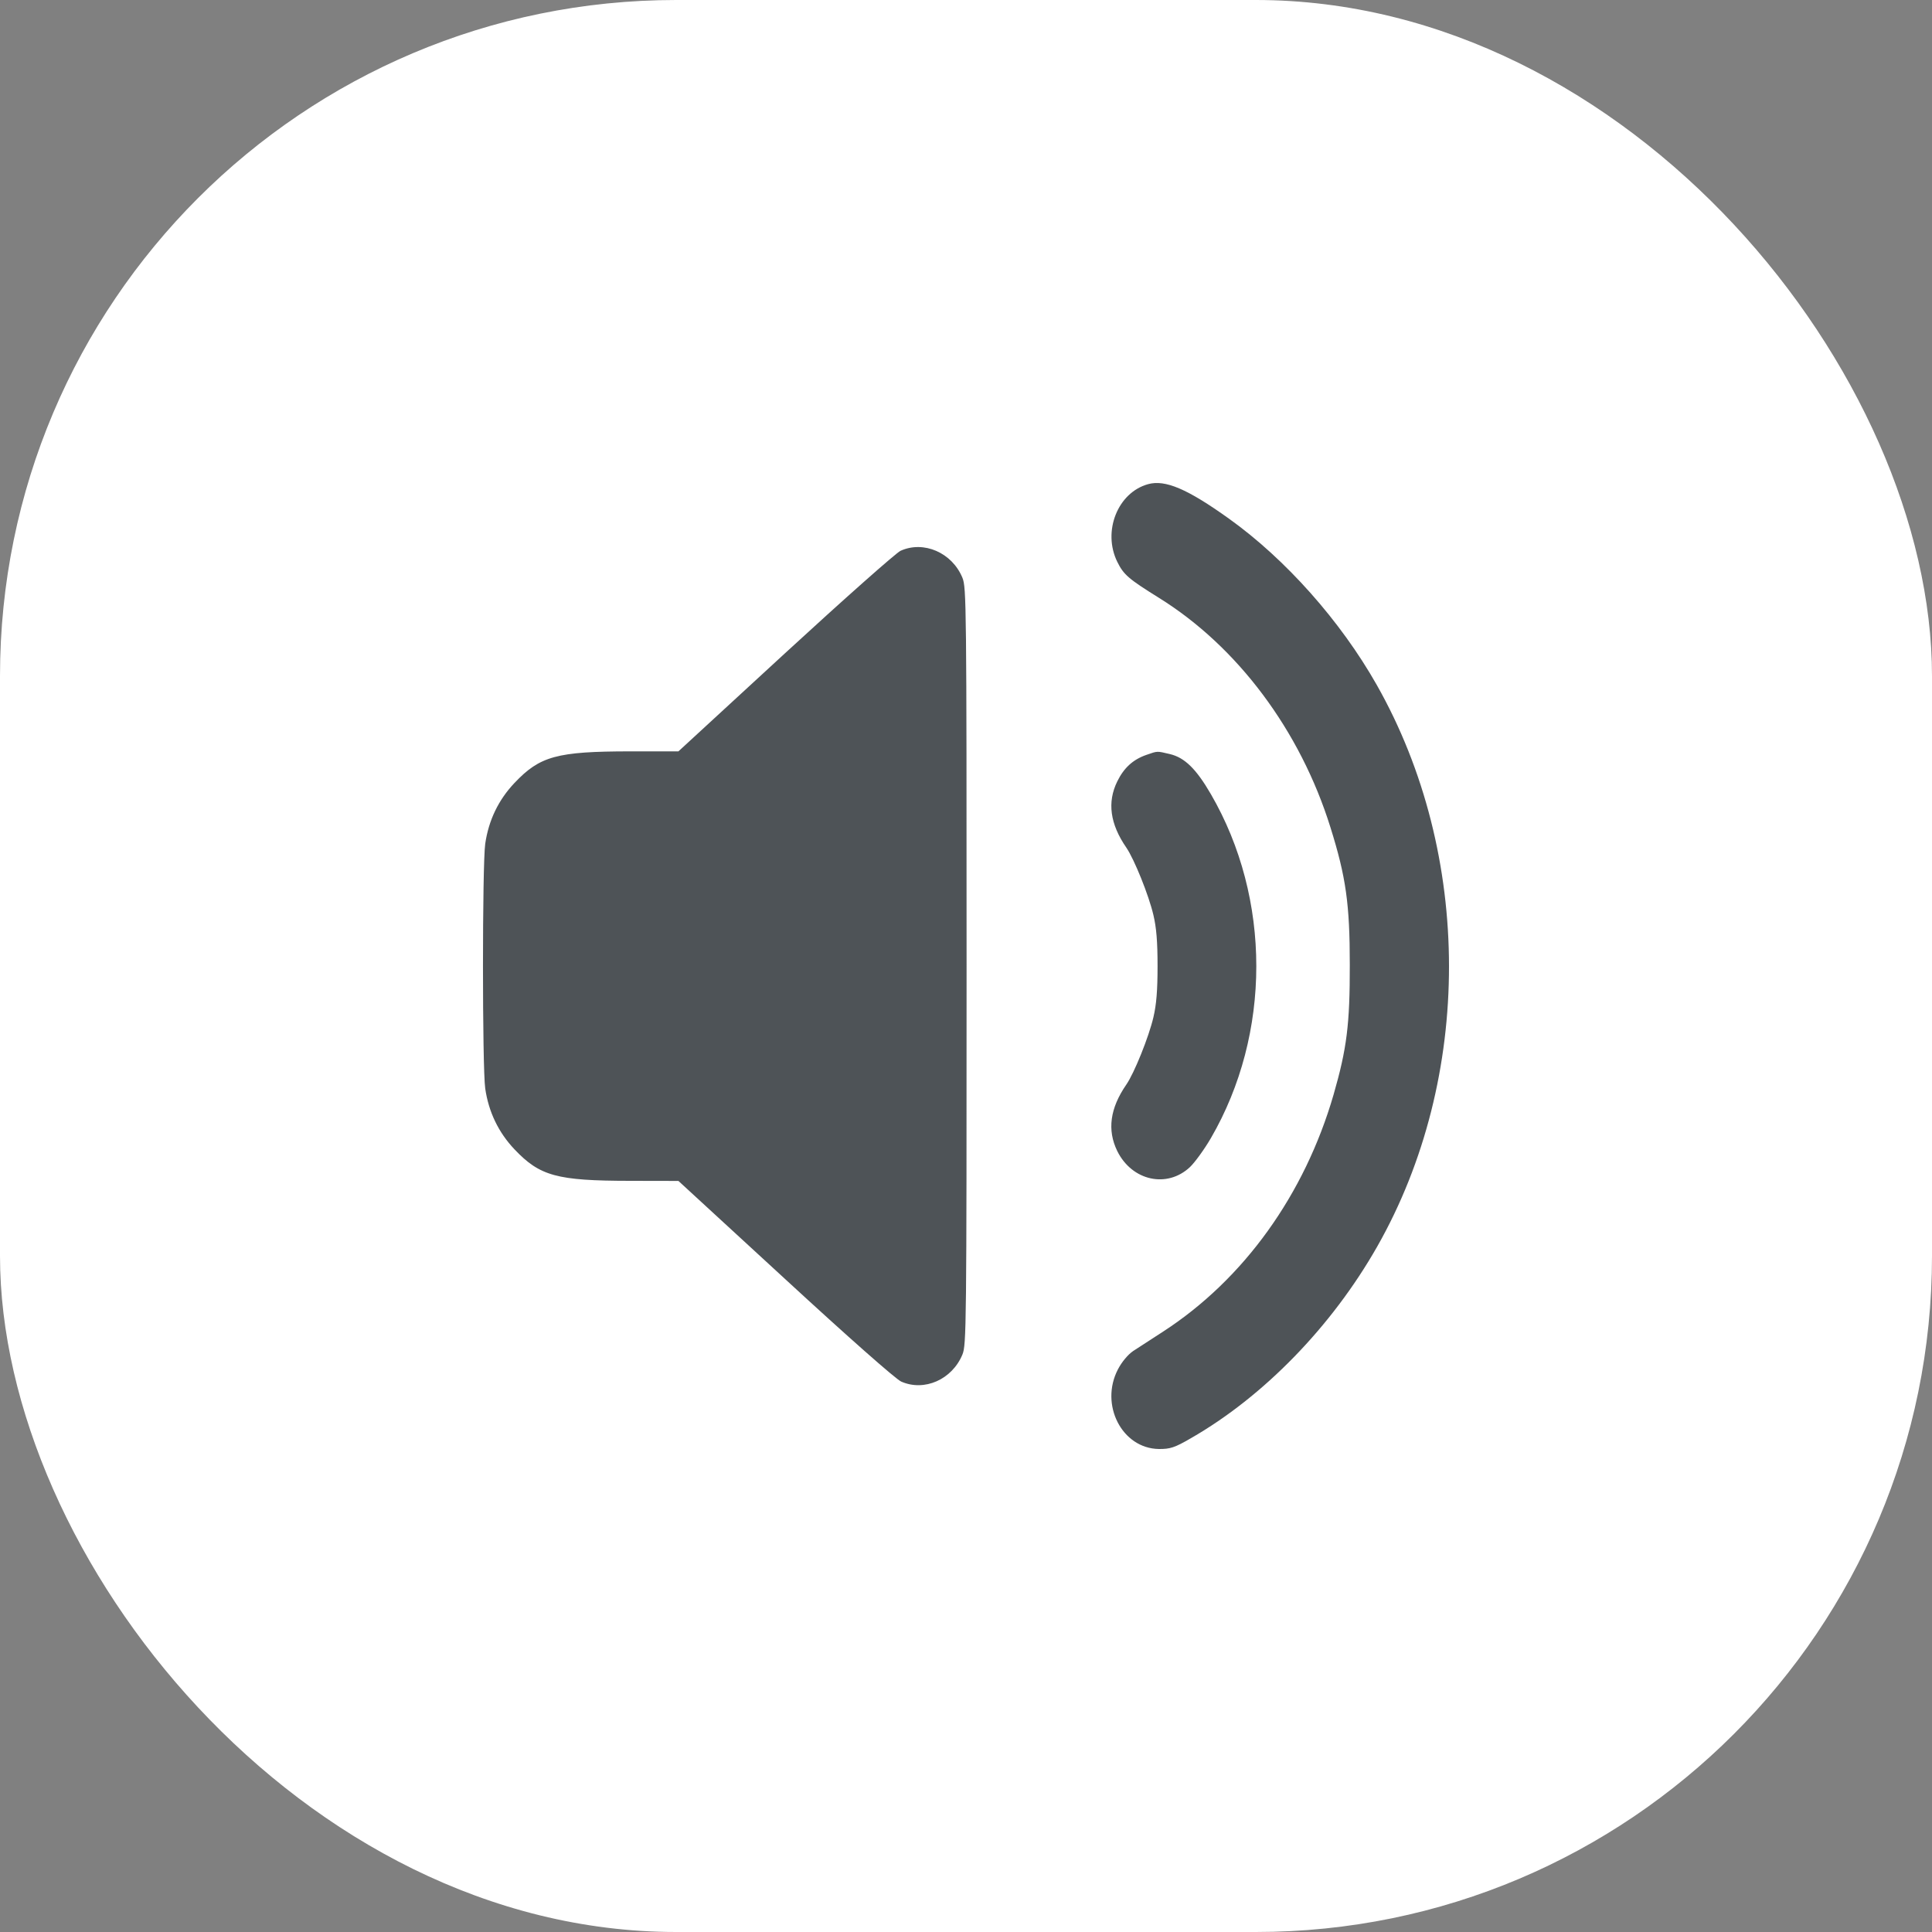
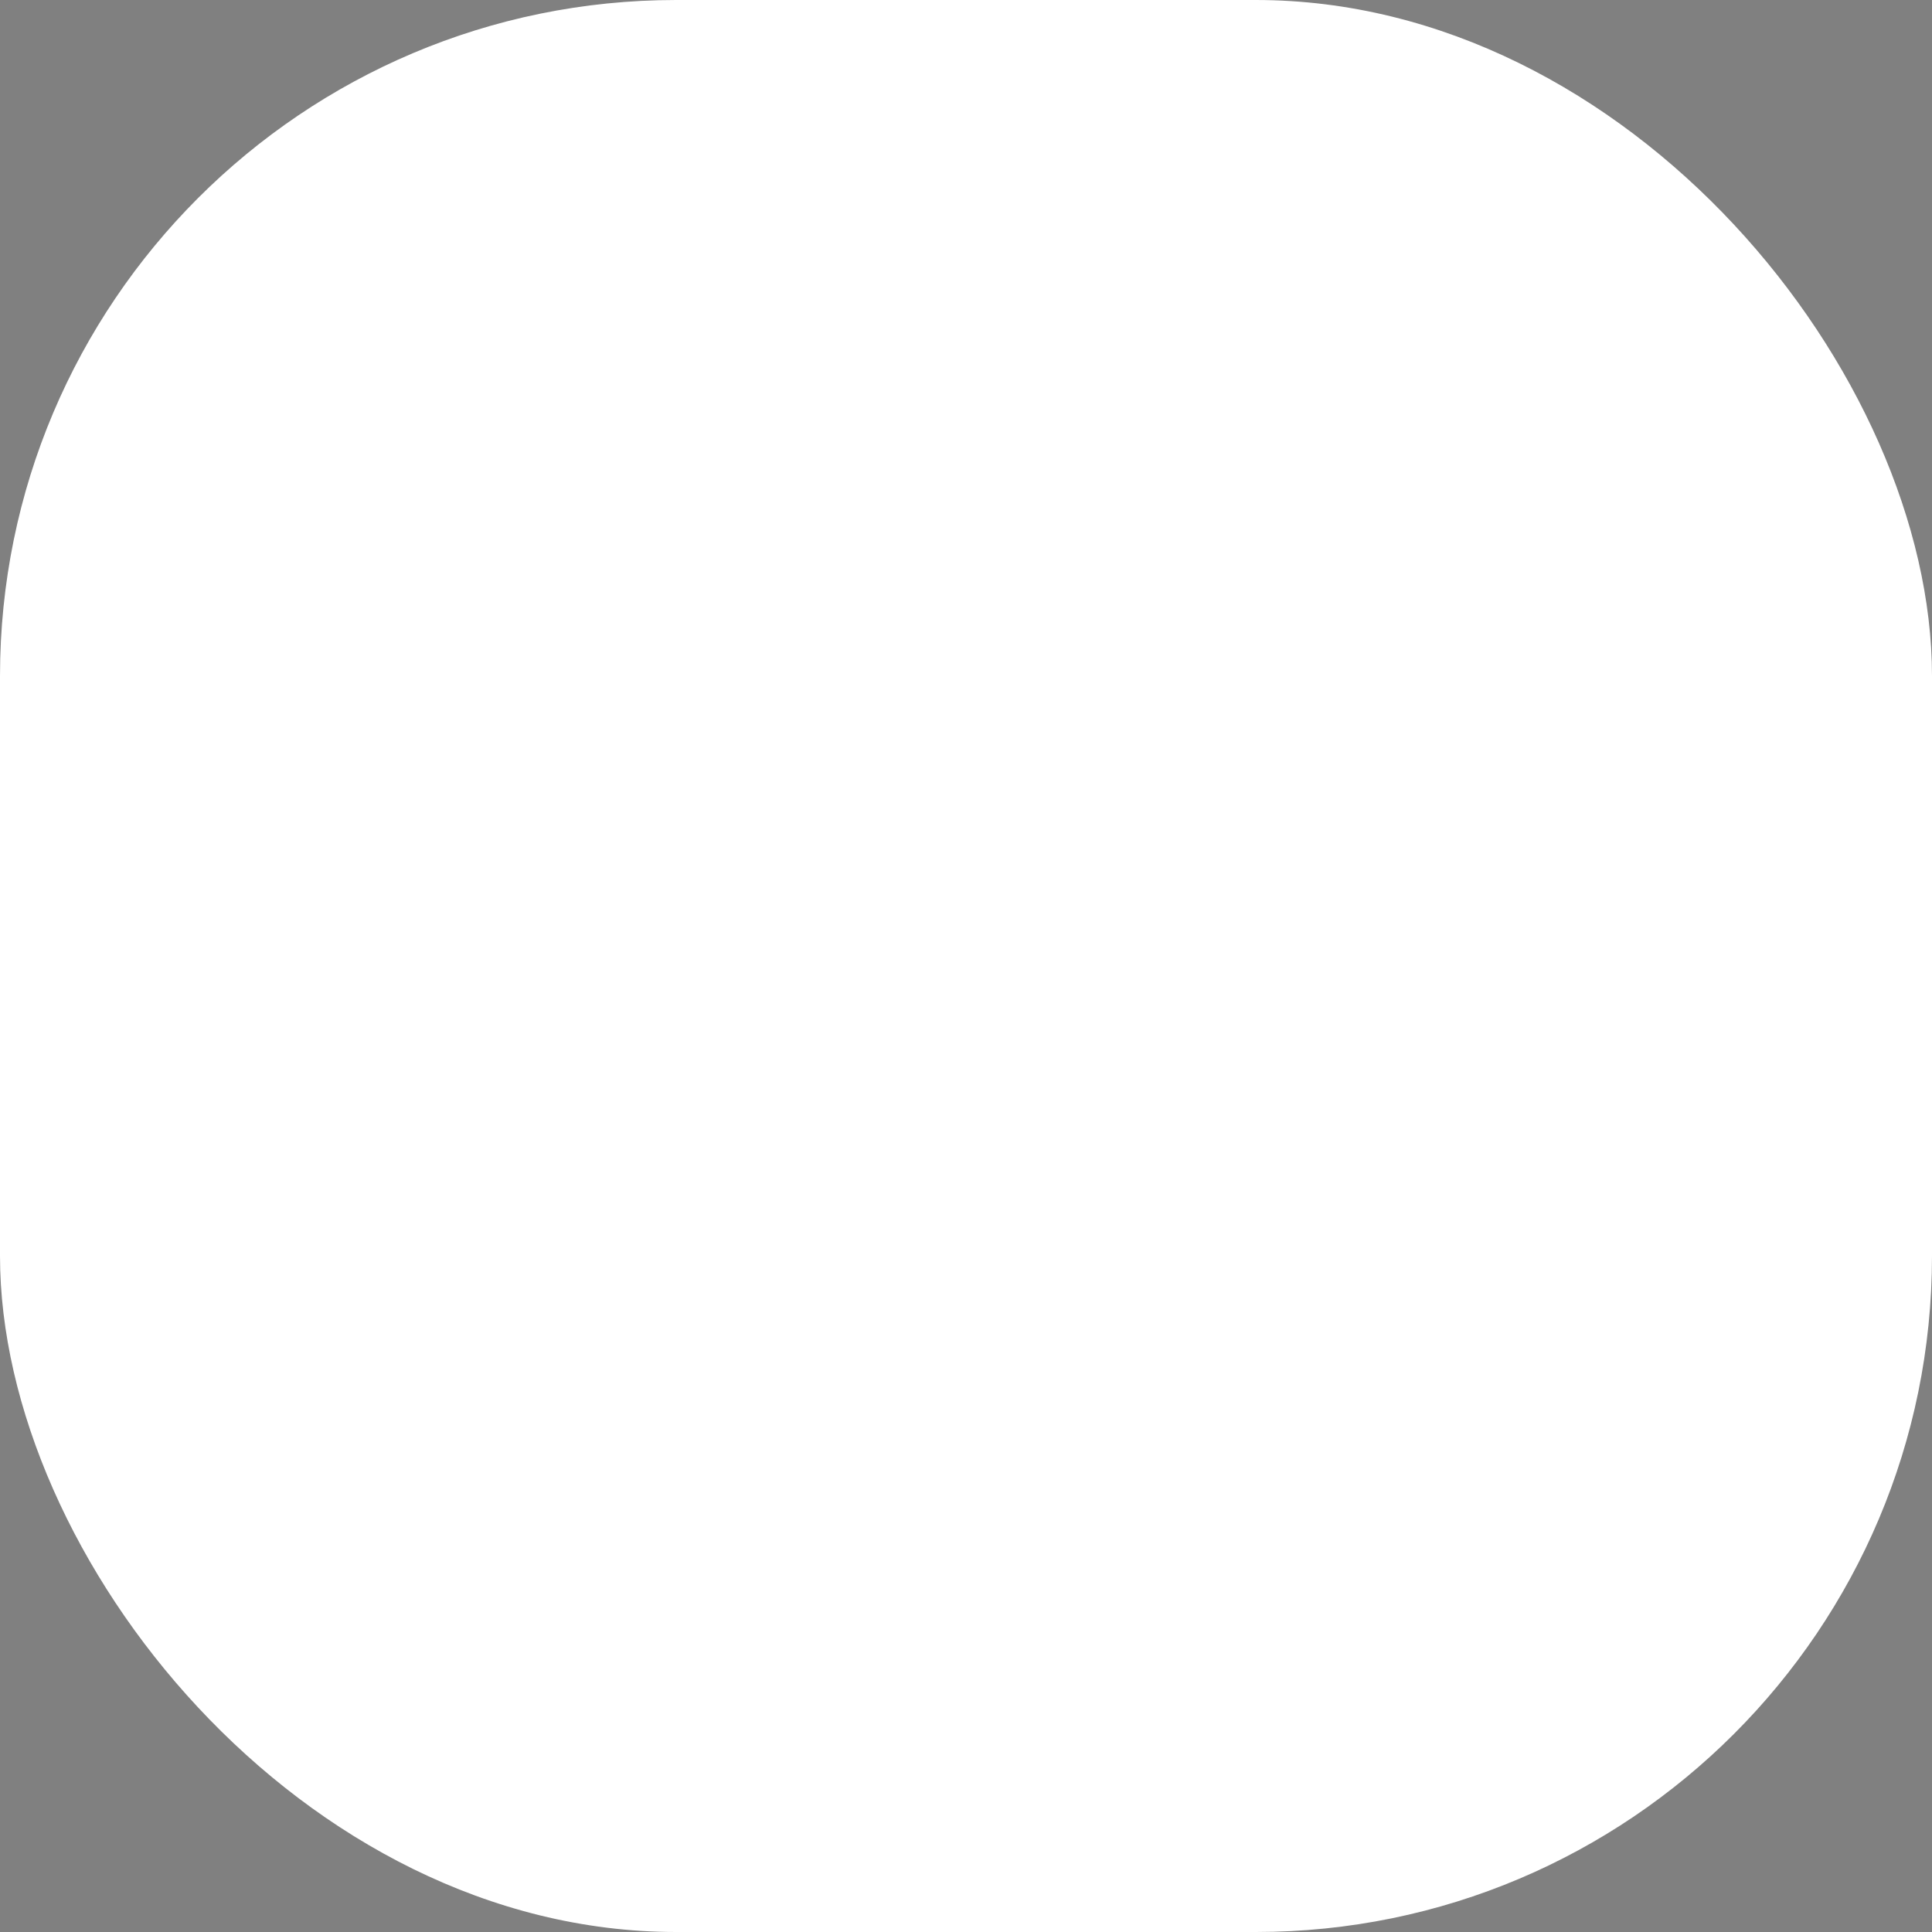
<svg xmlns="http://www.w3.org/2000/svg" width="20" height="20" viewBox="0 0 20 20" fill="none">
  <rect x="0" y="0" width="20" height="20" fill="#808080" stroke="none" />
  <rect y="-0" width="20" height="20" rx="7" fill="white" />
-   <path fill-rule="evenodd" clip-rule="evenodd" d="M11.885 5.012C11.57 5.099 11.411 5.501 11.566 5.816C11.632 5.95 11.683 5.993 11.996 6.188C12.81 6.693 13.46 7.562 13.773 8.566C13.934 9.08 13.973 9.36 13.973 9.988C13.974 10.605 13.942 10.856 13.805 11.332C13.505 12.366 12.877 13.241 12.043 13.783C11.921 13.862 11.78 13.954 11.73 13.986C11.677 14.022 11.613 14.098 11.573 14.175C11.382 14.541 11.614 14.994 11.996 15C12.113 15.001 12.16 14.986 12.327 14.889C13.081 14.457 13.787 13.731 14.257 12.904C15.249 11.158 15.248 8.847 14.252 7.09C13.877 6.428 13.308 5.788 12.722 5.369C12.292 5.061 12.062 4.963 11.885 5.012ZM9.322 5.702C9.274 5.725 8.737 6.201 8.129 6.76L7.023 7.778L6.52 7.778C5.765 7.779 5.589 7.827 5.326 8.105C5.16 8.28 5.058 8.492 5.023 8.735C4.992 8.955 4.992 11.047 5.023 11.268C5.058 11.51 5.16 11.723 5.326 11.898C5.589 12.175 5.765 12.223 6.52 12.224L7.023 12.225L8.129 13.242C8.779 13.841 9.273 14.277 9.329 14.302C9.569 14.408 9.856 14.281 9.963 14.022C10.004 13.921 10.006 13.755 10.006 10.001C10.006 6.248 10.004 6.082 9.963 5.981C9.856 5.721 9.562 5.593 9.322 5.702ZM11.866 7.815C11.729 7.863 11.635 7.948 11.566 8.089C11.46 8.304 11.491 8.53 11.66 8.775C11.742 8.895 11.892 9.267 11.94 9.472C11.971 9.603 11.983 9.747 11.983 10.001C11.983 10.255 11.971 10.399 11.94 10.531C11.892 10.736 11.742 11.108 11.66 11.227C11.49 11.473 11.46 11.699 11.566 11.916C11.719 12.225 12.082 12.304 12.319 12.081C12.37 12.032 12.468 11.897 12.535 11.782C13.162 10.702 13.162 9.301 12.535 8.221C12.383 7.959 12.263 7.842 12.11 7.806C11.973 7.774 11.987 7.773 11.866 7.815Z" fill="#4E5357" />
</svg>